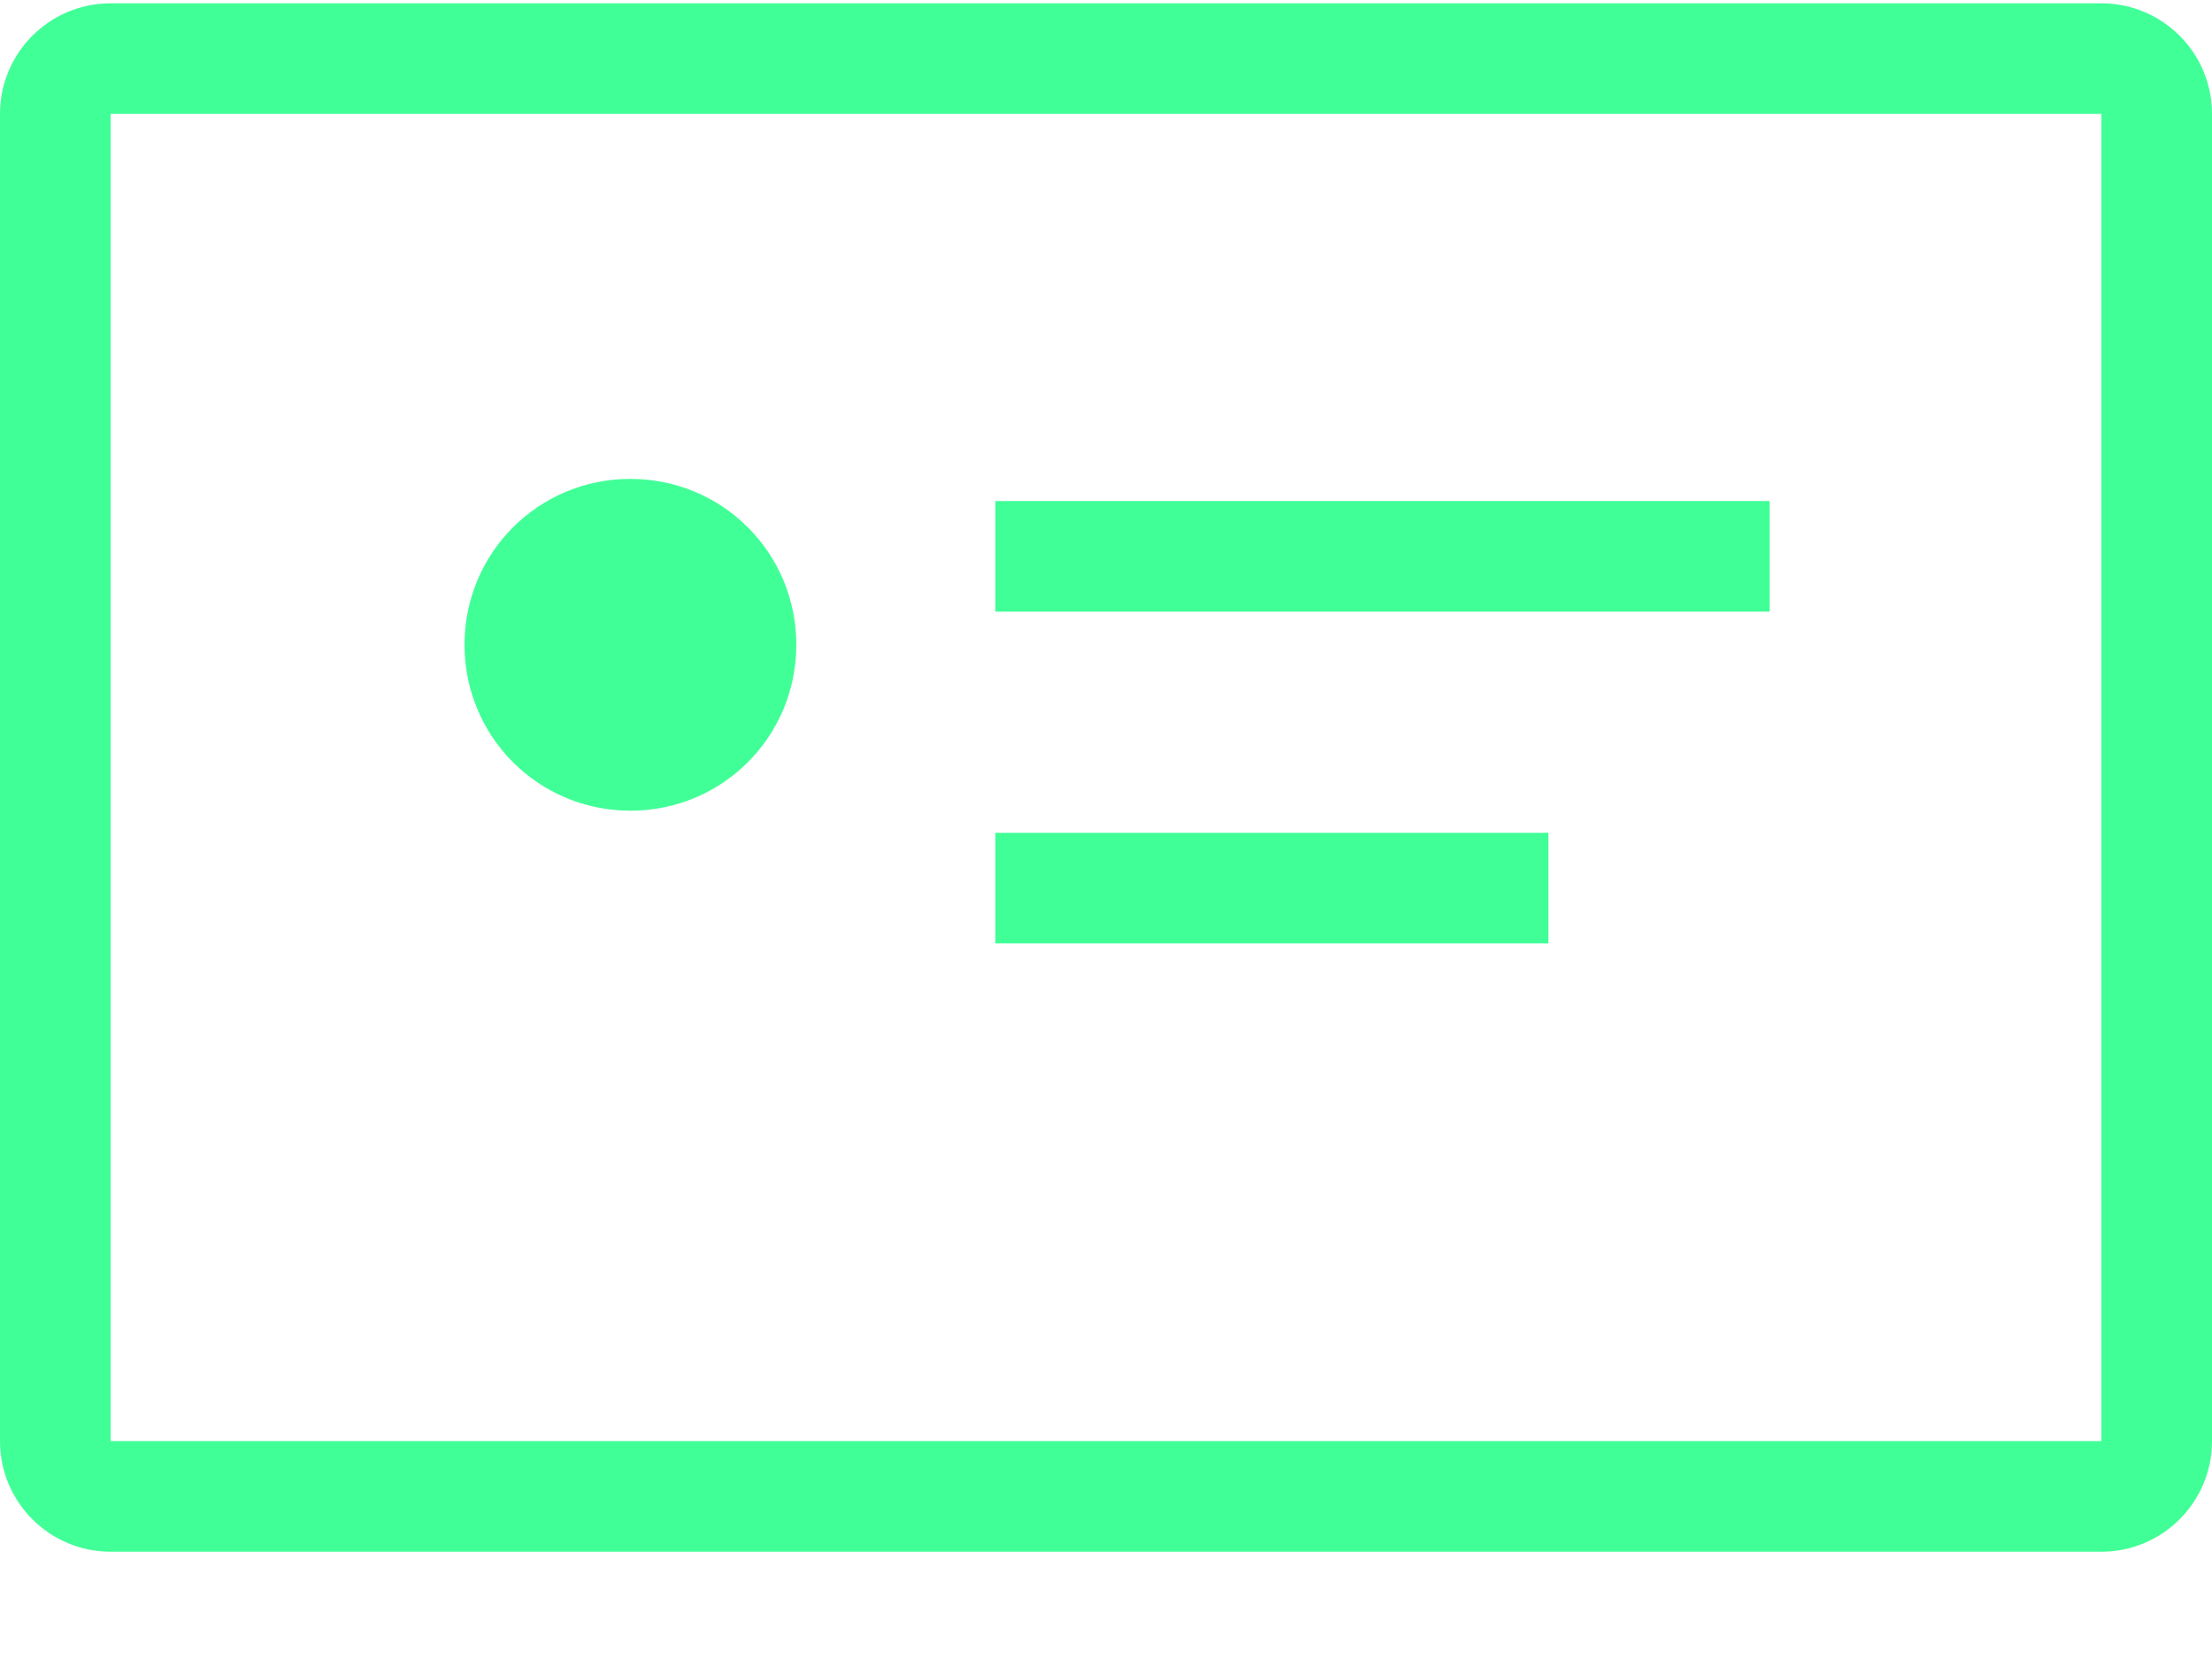
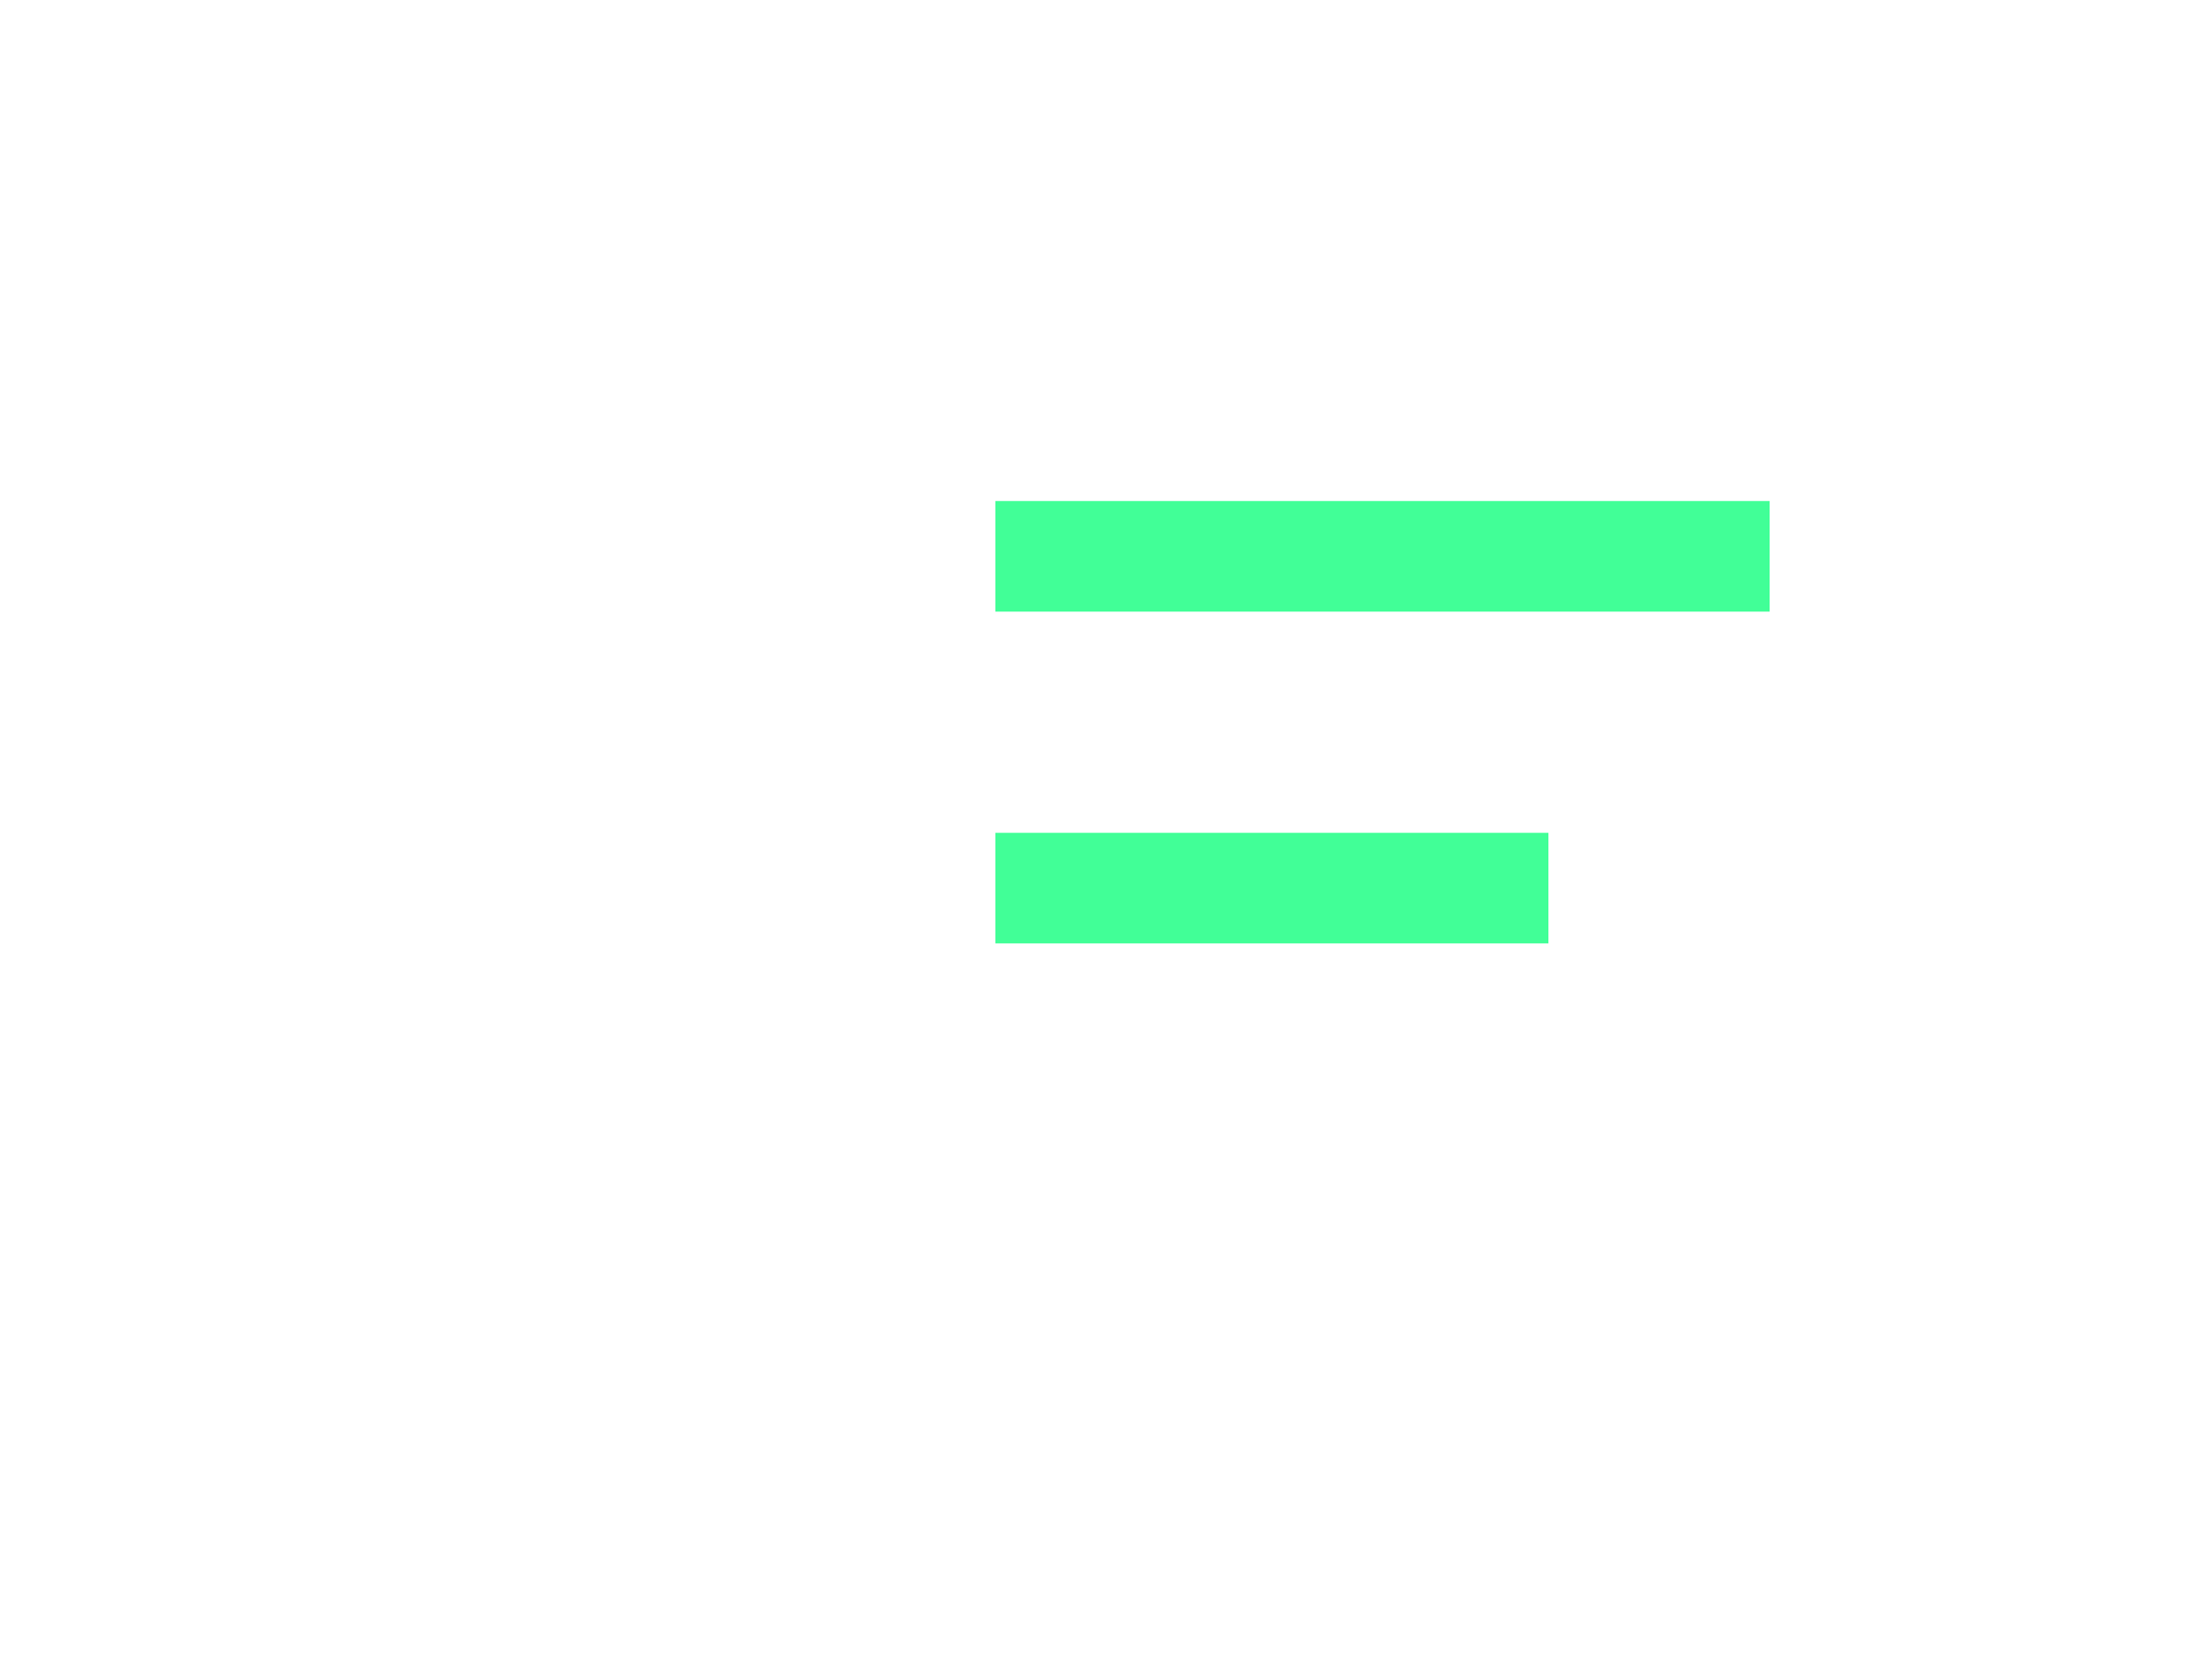
<svg xmlns="http://www.w3.org/2000/svg" width="20" height="15" viewBox="0 0 20 15" fill="none">
-   <path d="M4.2 5.83C4.2 4.998 4.868 4.33 5.7 4.33C6.532 4.33 7.2 4.998 7.2 5.83C7.2 6.661 6.532 7.33 5.7 7.33C4.868 7.33 4.2 6.661 4.2 5.83Z" fill="#41FF97" />
  <path d="M9 5.53H16V4.53H9V5.53Z" fill="#41FF97" />
  <path d="M14 8.53H9V7.53H14V8.53Z" fill="#41FF97" />
-   <path fill-rule="evenodd" clip-rule="evenodd" d="M0 1.03C0 0.477 0.448 0.03 1 0.03H19C19.552 0.03 20 0.477 20 1.03V13.03C20 13.582 19.552 14.03 19 14.03H1C0.448 14.03 0 13.582 0 13.03V1.03ZM1 1.03H19V13.03H1V1.03Z" fill="#41FF97" />
</svg>